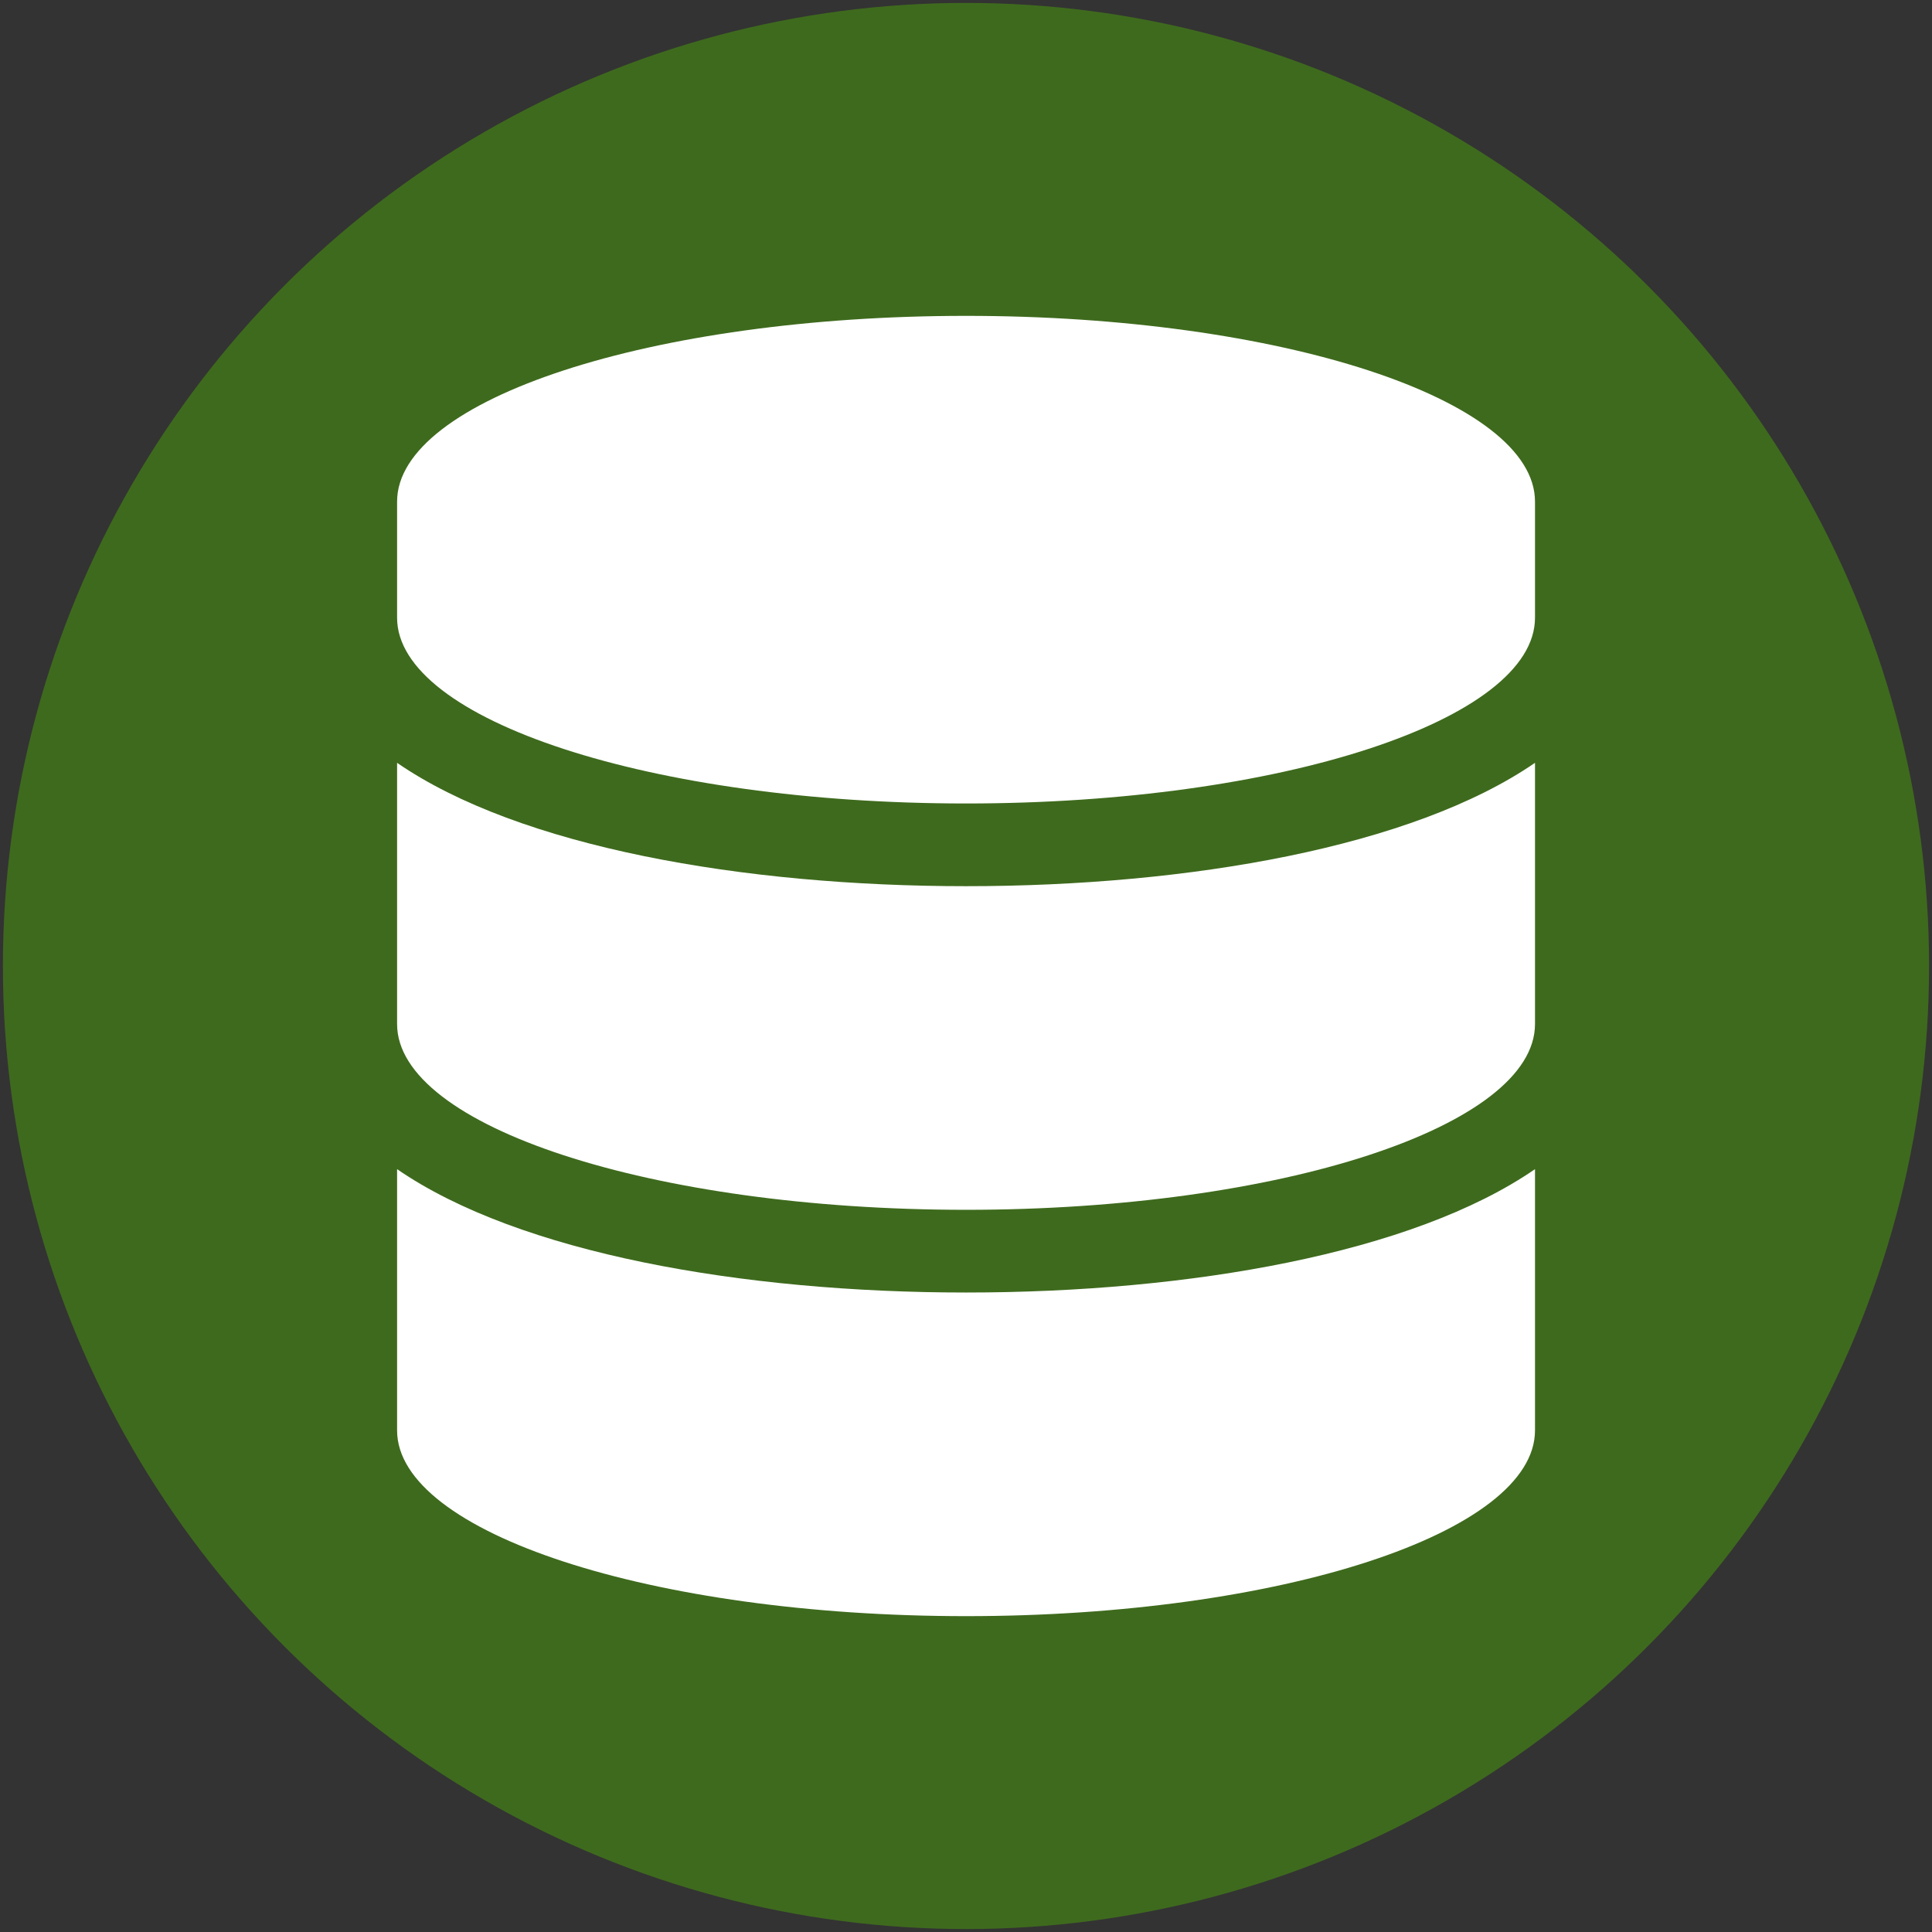
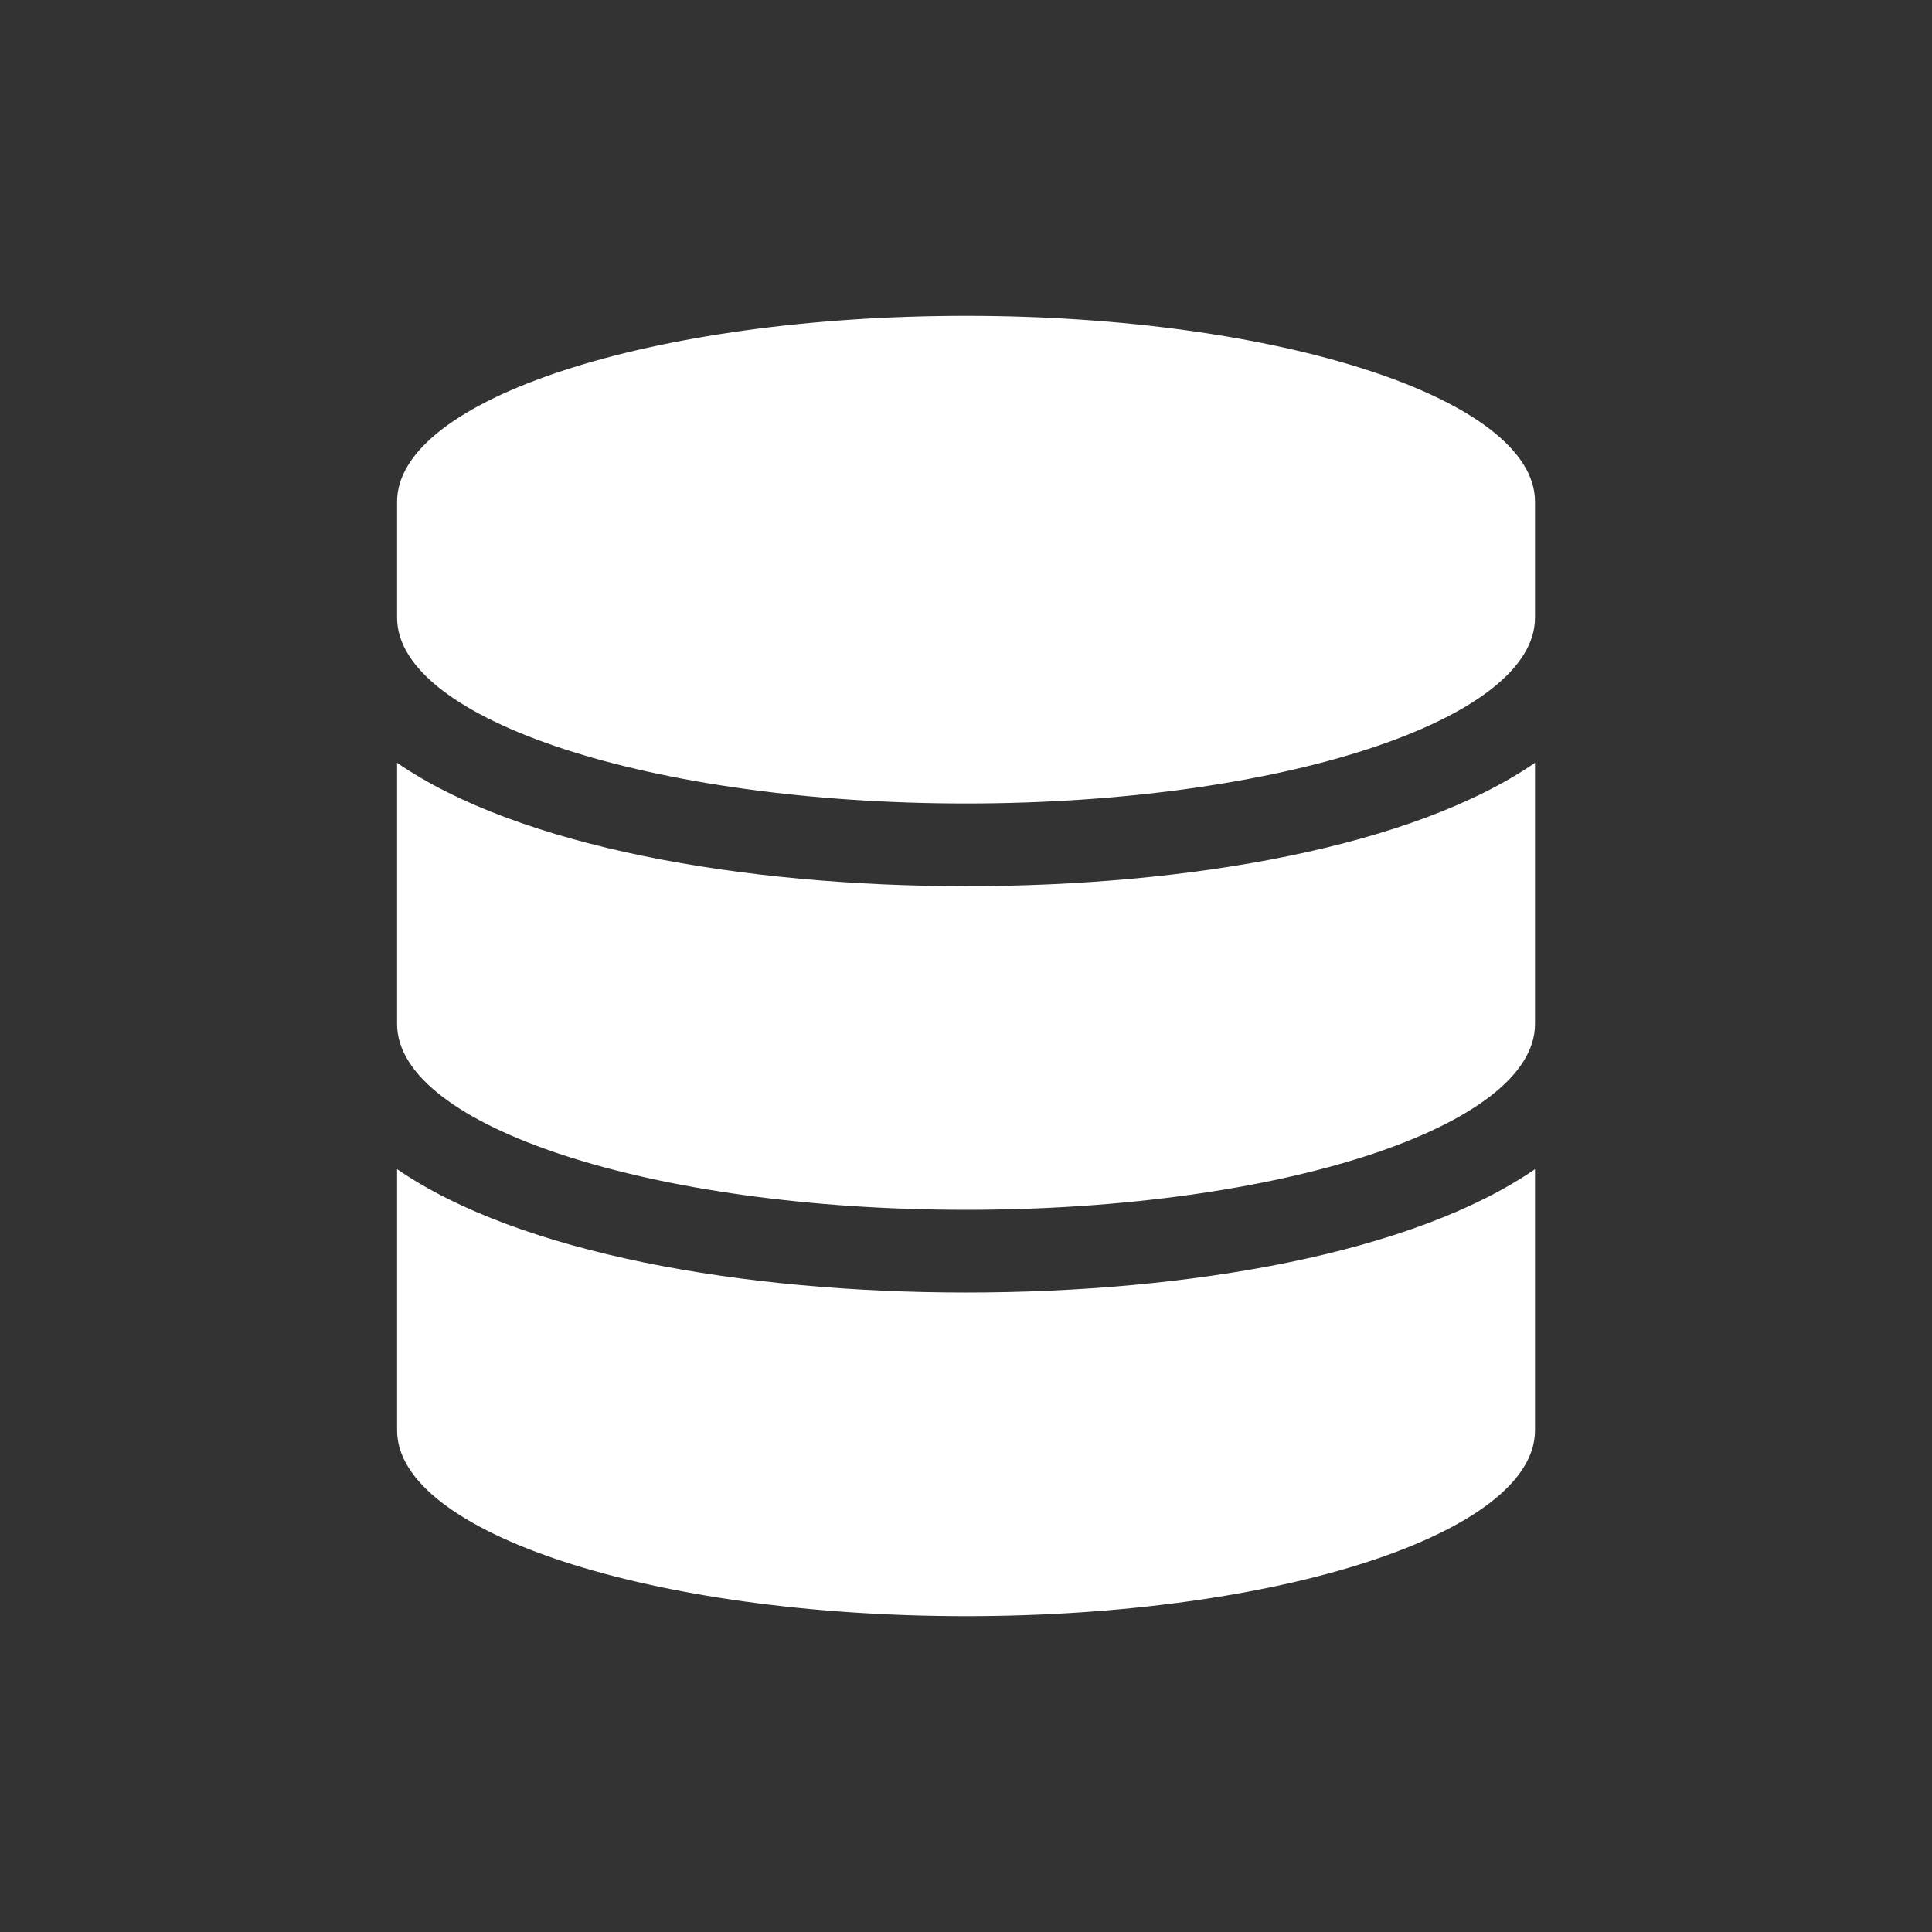
<svg xmlns="http://www.w3.org/2000/svg" width="23cm" height="23cm" viewBox="0 0 651.97 651.97">
  <rect x="0" y="0" width="651.97" height="651.97" fill="#333333" stroke="none" />
  <defs>
    <style>.a{fill:#3e6a1d;}.b{fill:#fff;}</style>
  </defs>
  <title>Zeichenfläche 1</title>
-   <circle class="a" cx="325.98" cy="325.98" r="325" />
  <path class="b" d="M518,169.28v39.17c0,34.53-86,62.69-192,62.69S134,243,134,208.45V169.28c0-34.53,86-62.69,192-62.69S518,134.75,518,169.28Zm0,88.14v88.15c0,34.53-86,62.69-192,62.69S134,380.1,134,345.57V257.42c41.24,28.41,116.73,41.63,192,41.63S476.71,285.83,518,257.42Zm0,137.12v88.15c0,34.53-86,62.69-192,62.69s-192-28.16-192-62.69V394.54c41.24,28.41,116.73,41.63,192,41.63S476.71,423,518,394.54Z" />
</svg>